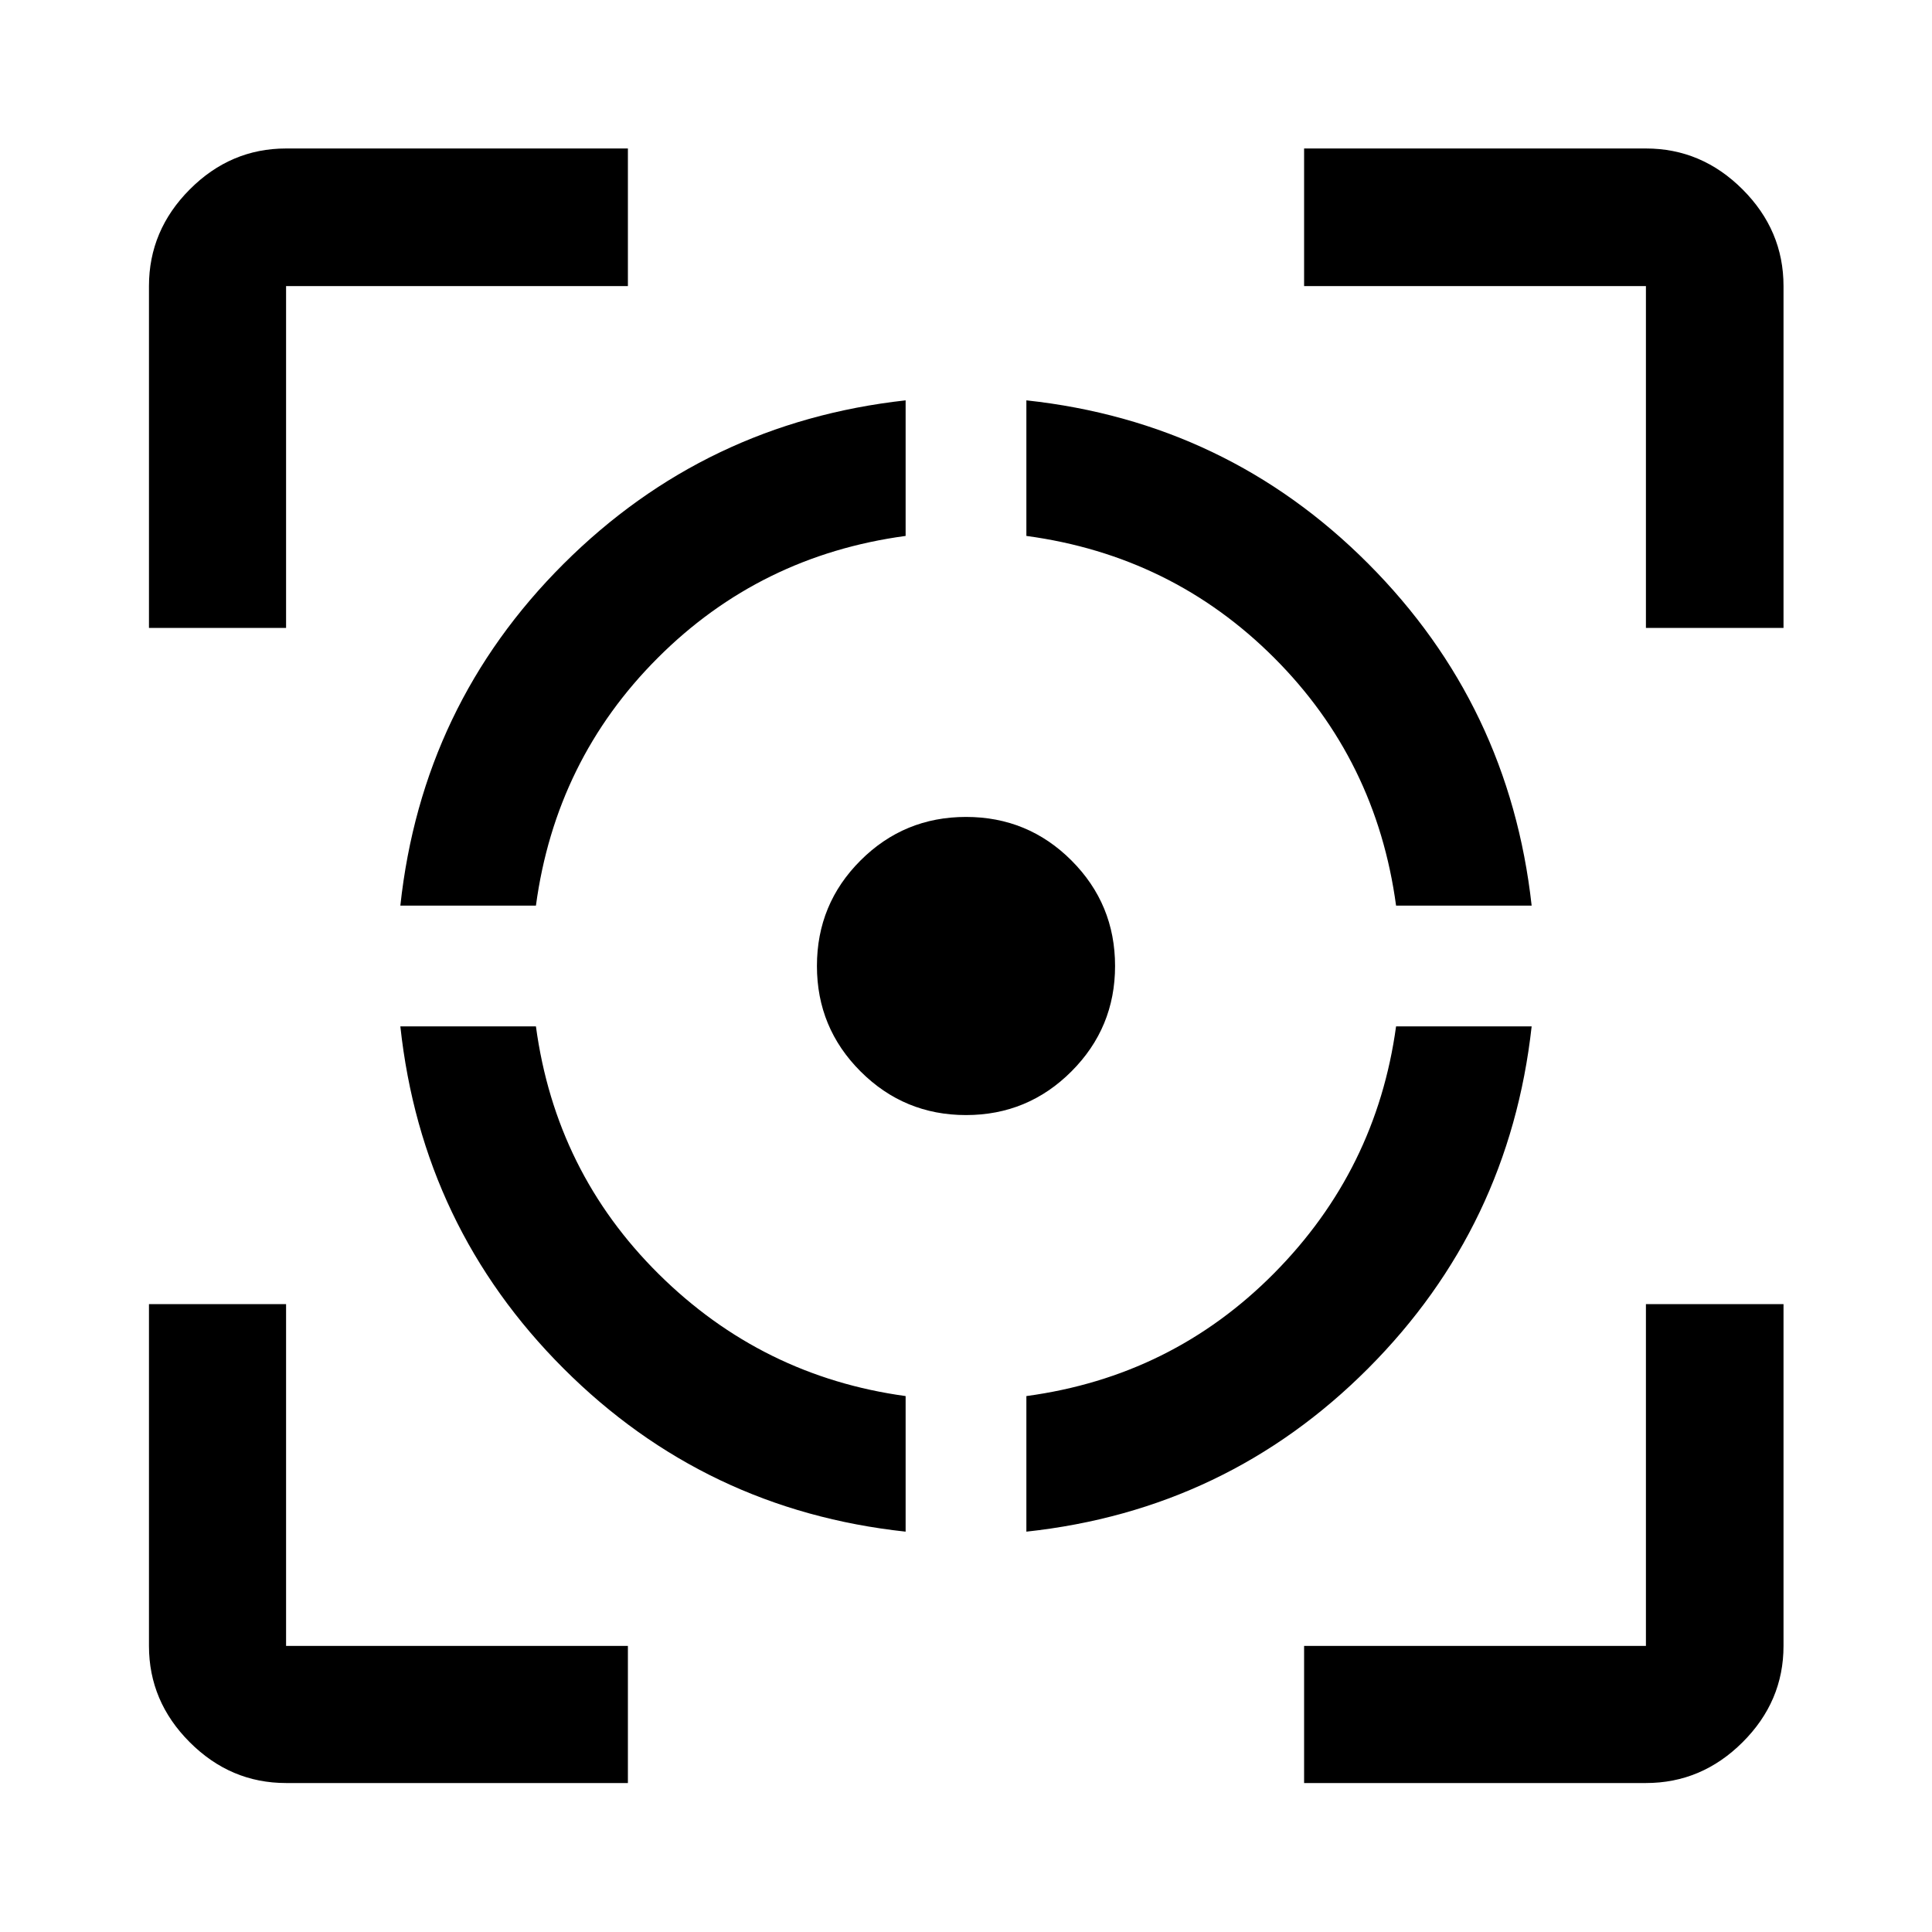
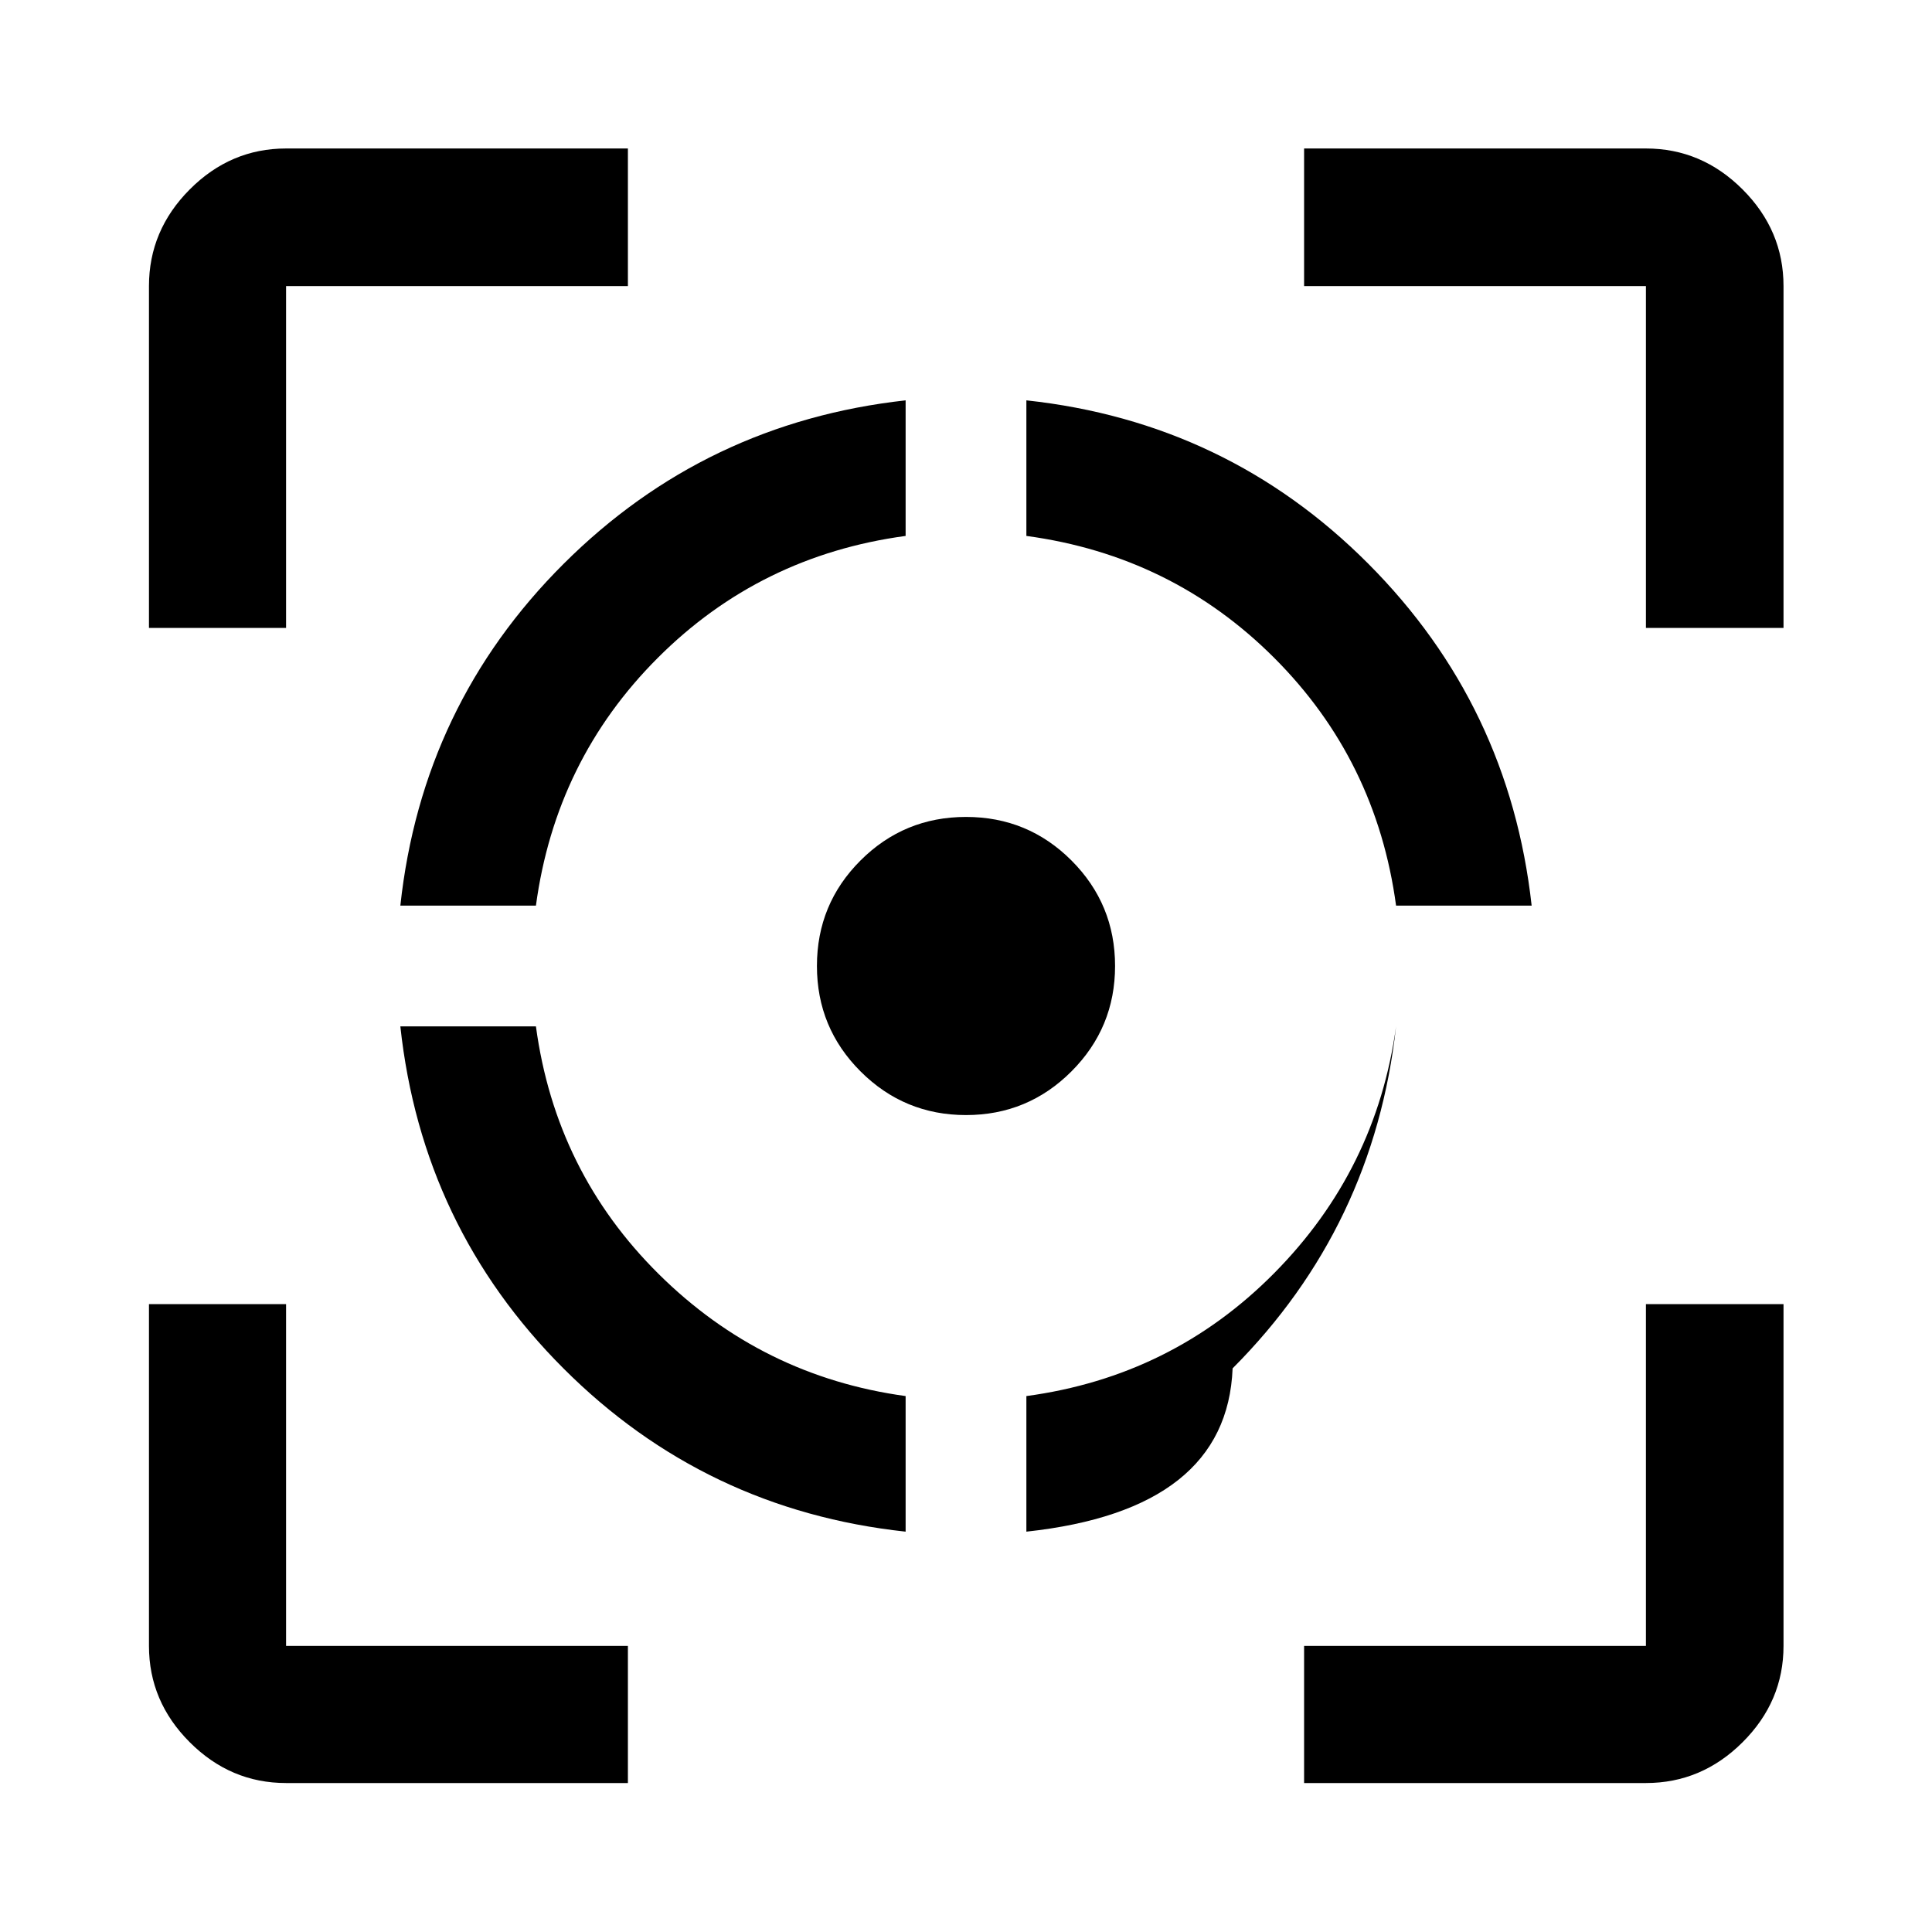
<svg xmlns="http://www.w3.org/2000/svg" height="48px" viewBox="0 -960 960 960" width="48px" fill="#000000">
-   <path d="M142.15-74.02q-27.6 0-47.86-20.27-20.27-20.26-20.27-47.86V-312h68.13v169.85H312v68.13H142.15ZM74.02-648v-169.85q0-27.7 20.27-48.03 20.26-20.34 47.86-20.34H312v68.37H142.15V-648H74.02ZM450-198.93q-99.67-10.77-169.99-81.08Q209.7-350.33 198.93-450h67.37q9.77 72.33 61.07 123.13T450-266.3v67.37ZM198.93-510q10.77-99.67 81.14-169.85 70.37-70.17 169.93-81.22v67.37q-72.33 9.77-123.13 60.57T266.3-510h-67.37ZM480-405.93q-30.67 0-52.37-21.66-21.7-21.66-21.7-52.42 0-30.8 21.66-52.43t52.42-21.63q30.8 0 52.43 21.67t21.63 52.4q0 30.67-21.67 52.37-21.67 21.7-52.4 21.7Zm30 207v-67.37q72.33-9.77 123.13-61.07T693.7-450h67.37q-11.05 99.56-81.22 169.93Q609.67-209.7 510-198.93ZM693.7-510q-9.77-72.33-60.57-123.13T510-693.7v-67.37q99.67 10.77 169.85 81.14 70.17 70.37 81.22 169.93H693.7ZM648-74.02v-68.13h169.85V-312h68.37v169.85q0 27.6-20.34 47.86-20.33 20.27-48.03 20.27H648ZM817.85-648v-169.85H648v-68.37h169.85q27.7 0 48.03 20.34 20.34 20.33 20.34 48.03V-648h-68.37Z" />
+   <path d="M142.15-74.02q-27.6 0-47.86-20.27-20.27-20.26-20.27-47.86V-312h68.13v169.85H312v68.13H142.15ZM74.02-648v-169.85q0-27.7 20.27-48.03 20.26-20.34 47.86-20.34H312v68.37H142.15V-648H74.02ZM450-198.93q-99.67-10.77-169.99-81.08Q209.7-350.33 198.93-450h67.37q9.77 72.33 61.07 123.13T450-266.3v67.37ZM198.93-510q10.77-99.67 81.14-169.85 70.37-70.17 169.93-81.22v67.37q-72.33 9.77-123.13 60.57T266.3-510h-67.37ZM480-405.93q-30.67 0-52.37-21.66-21.7-21.66-21.7-52.42 0-30.8 21.66-52.43t52.42-21.63q30.8 0 52.43 21.67t21.63 52.4q0 30.67-21.67 52.37-21.67 21.7-52.4 21.7Zm30 207v-67.37q72.33-9.77 123.13-61.07T693.7-450q-11.05 99.56-81.22 169.93Q609.67-209.7 510-198.93ZM693.7-510q-9.77-72.33-60.57-123.13T510-693.7v-67.37q99.67 10.77 169.85 81.14 70.17 70.37 81.22 169.93H693.7ZM648-74.02v-68.13h169.85V-312h68.37v169.85q0 27.6-20.34 47.86-20.33 20.27-48.03 20.27H648ZM817.85-648v-169.85H648v-68.37h169.85q27.7 0 48.03 20.34 20.34 20.33 20.34 48.03V-648h-68.37Z" />
</svg>